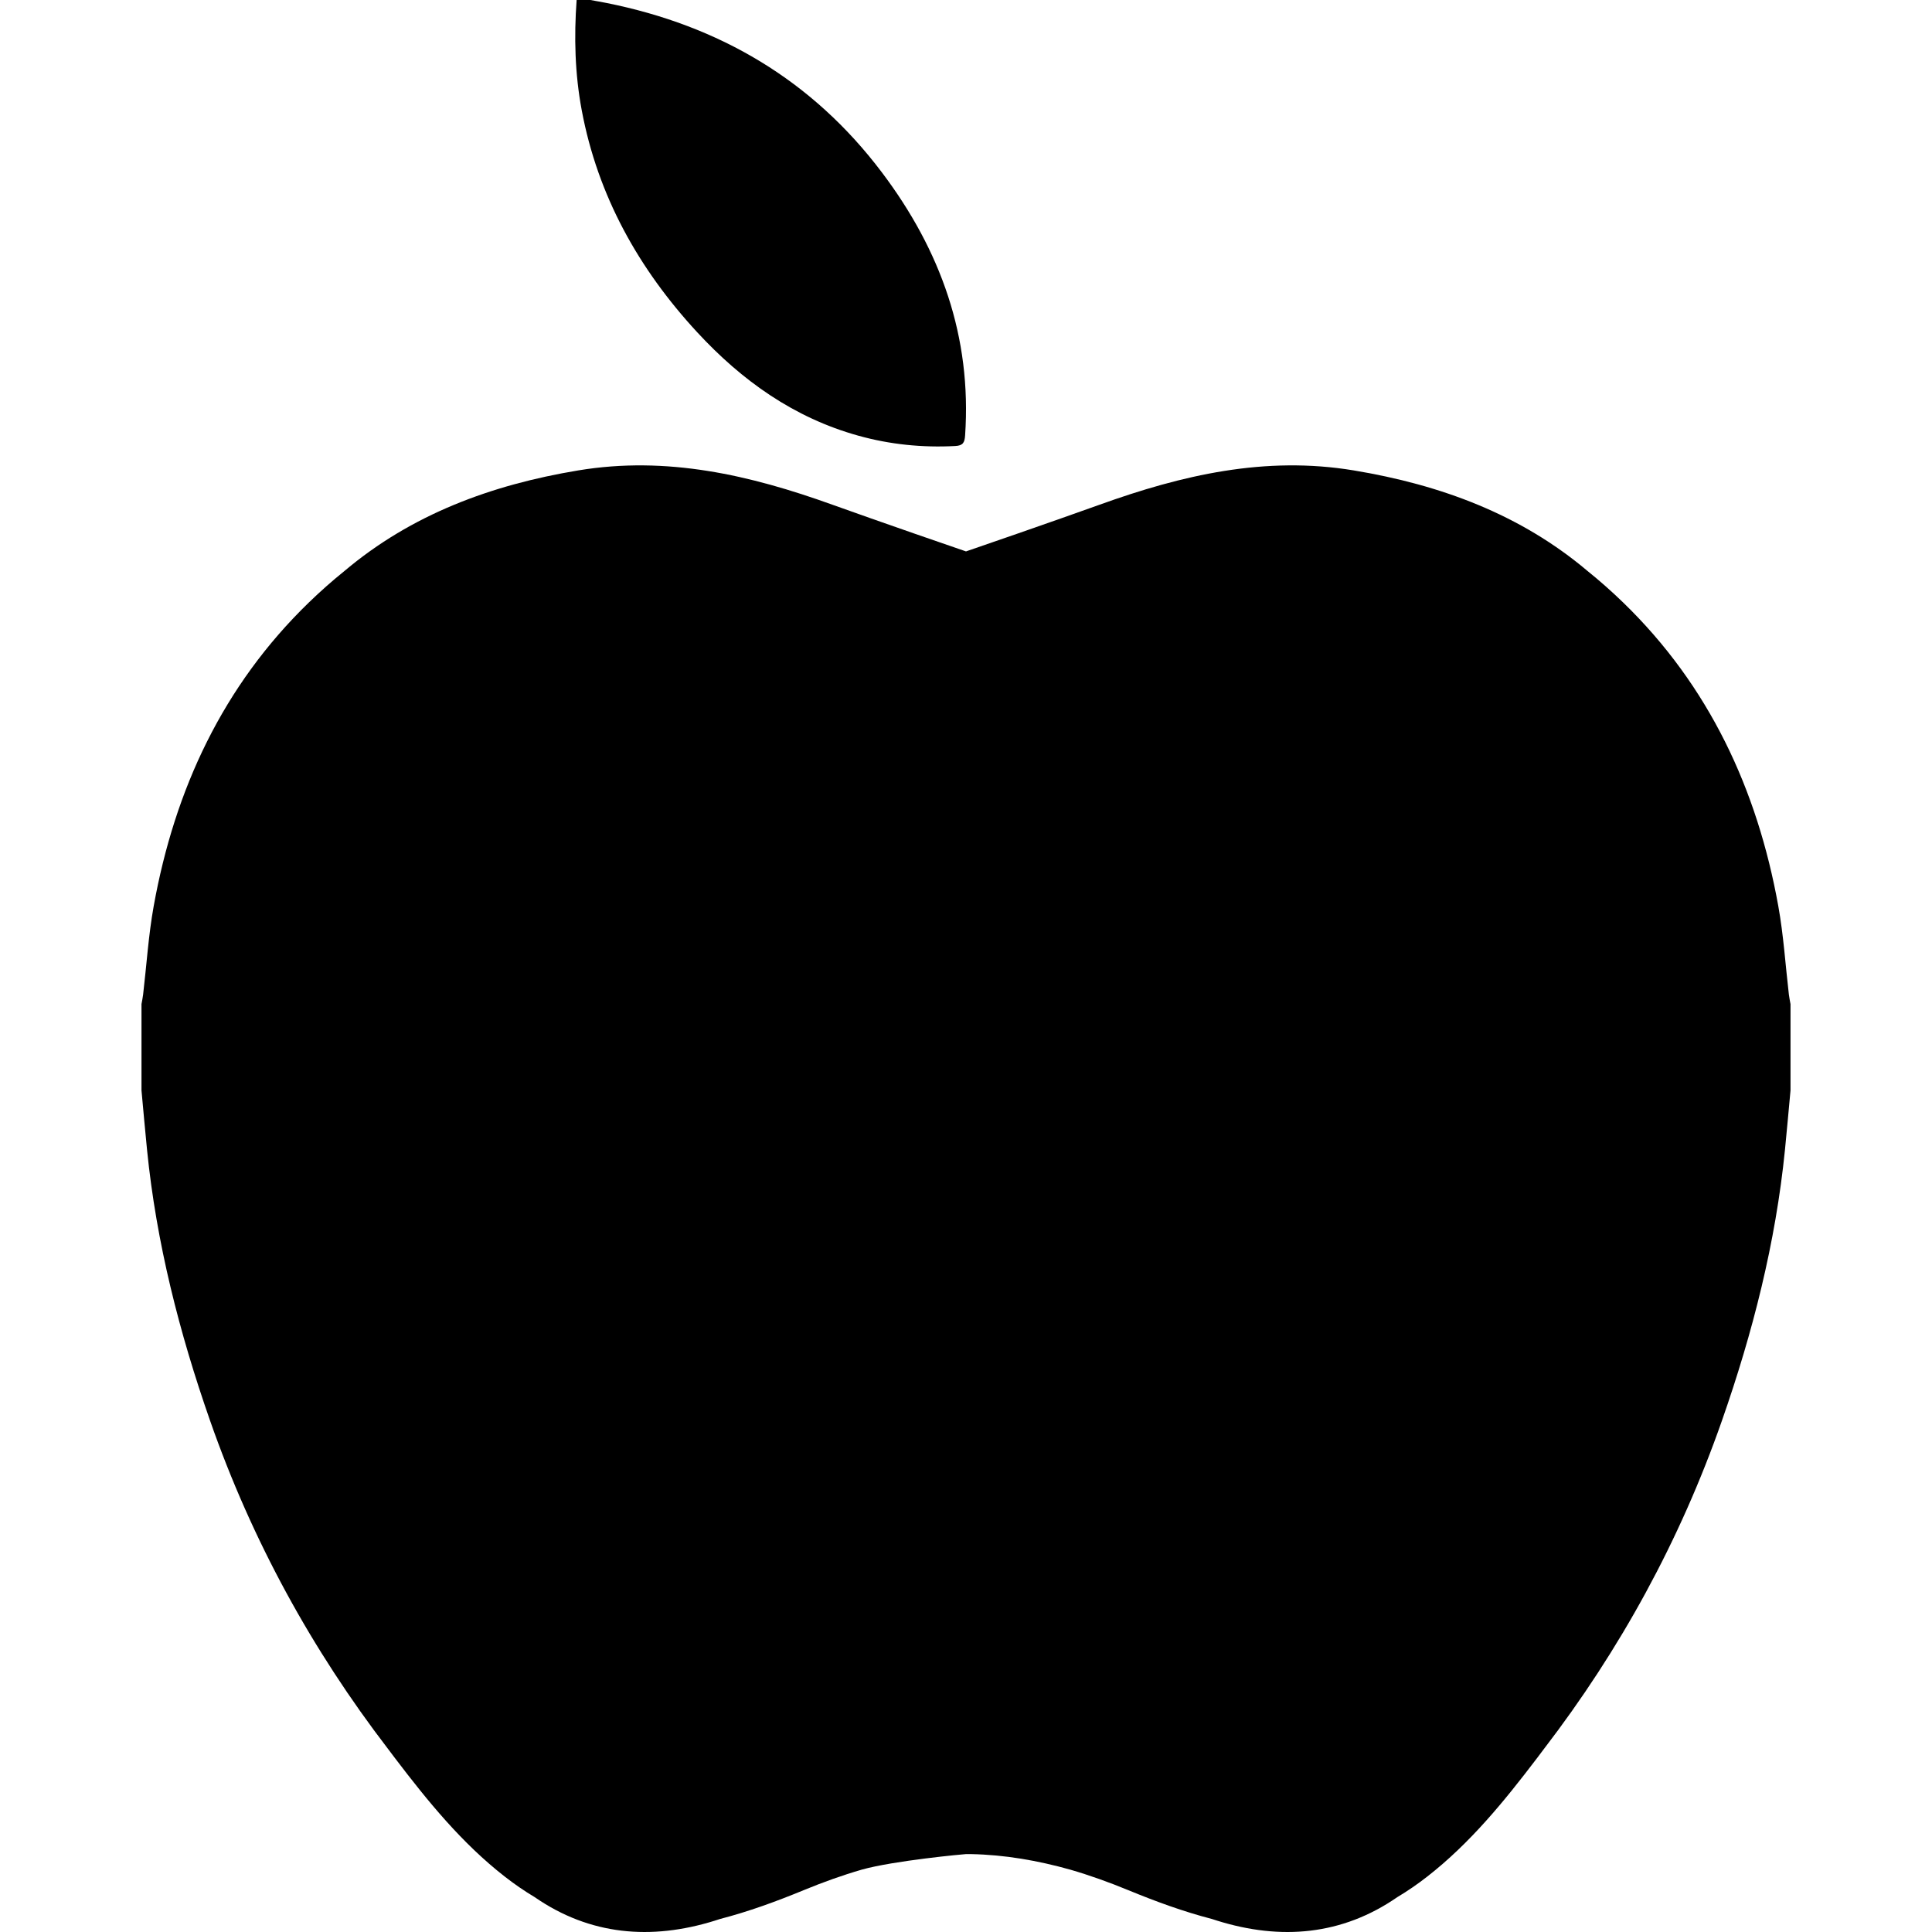
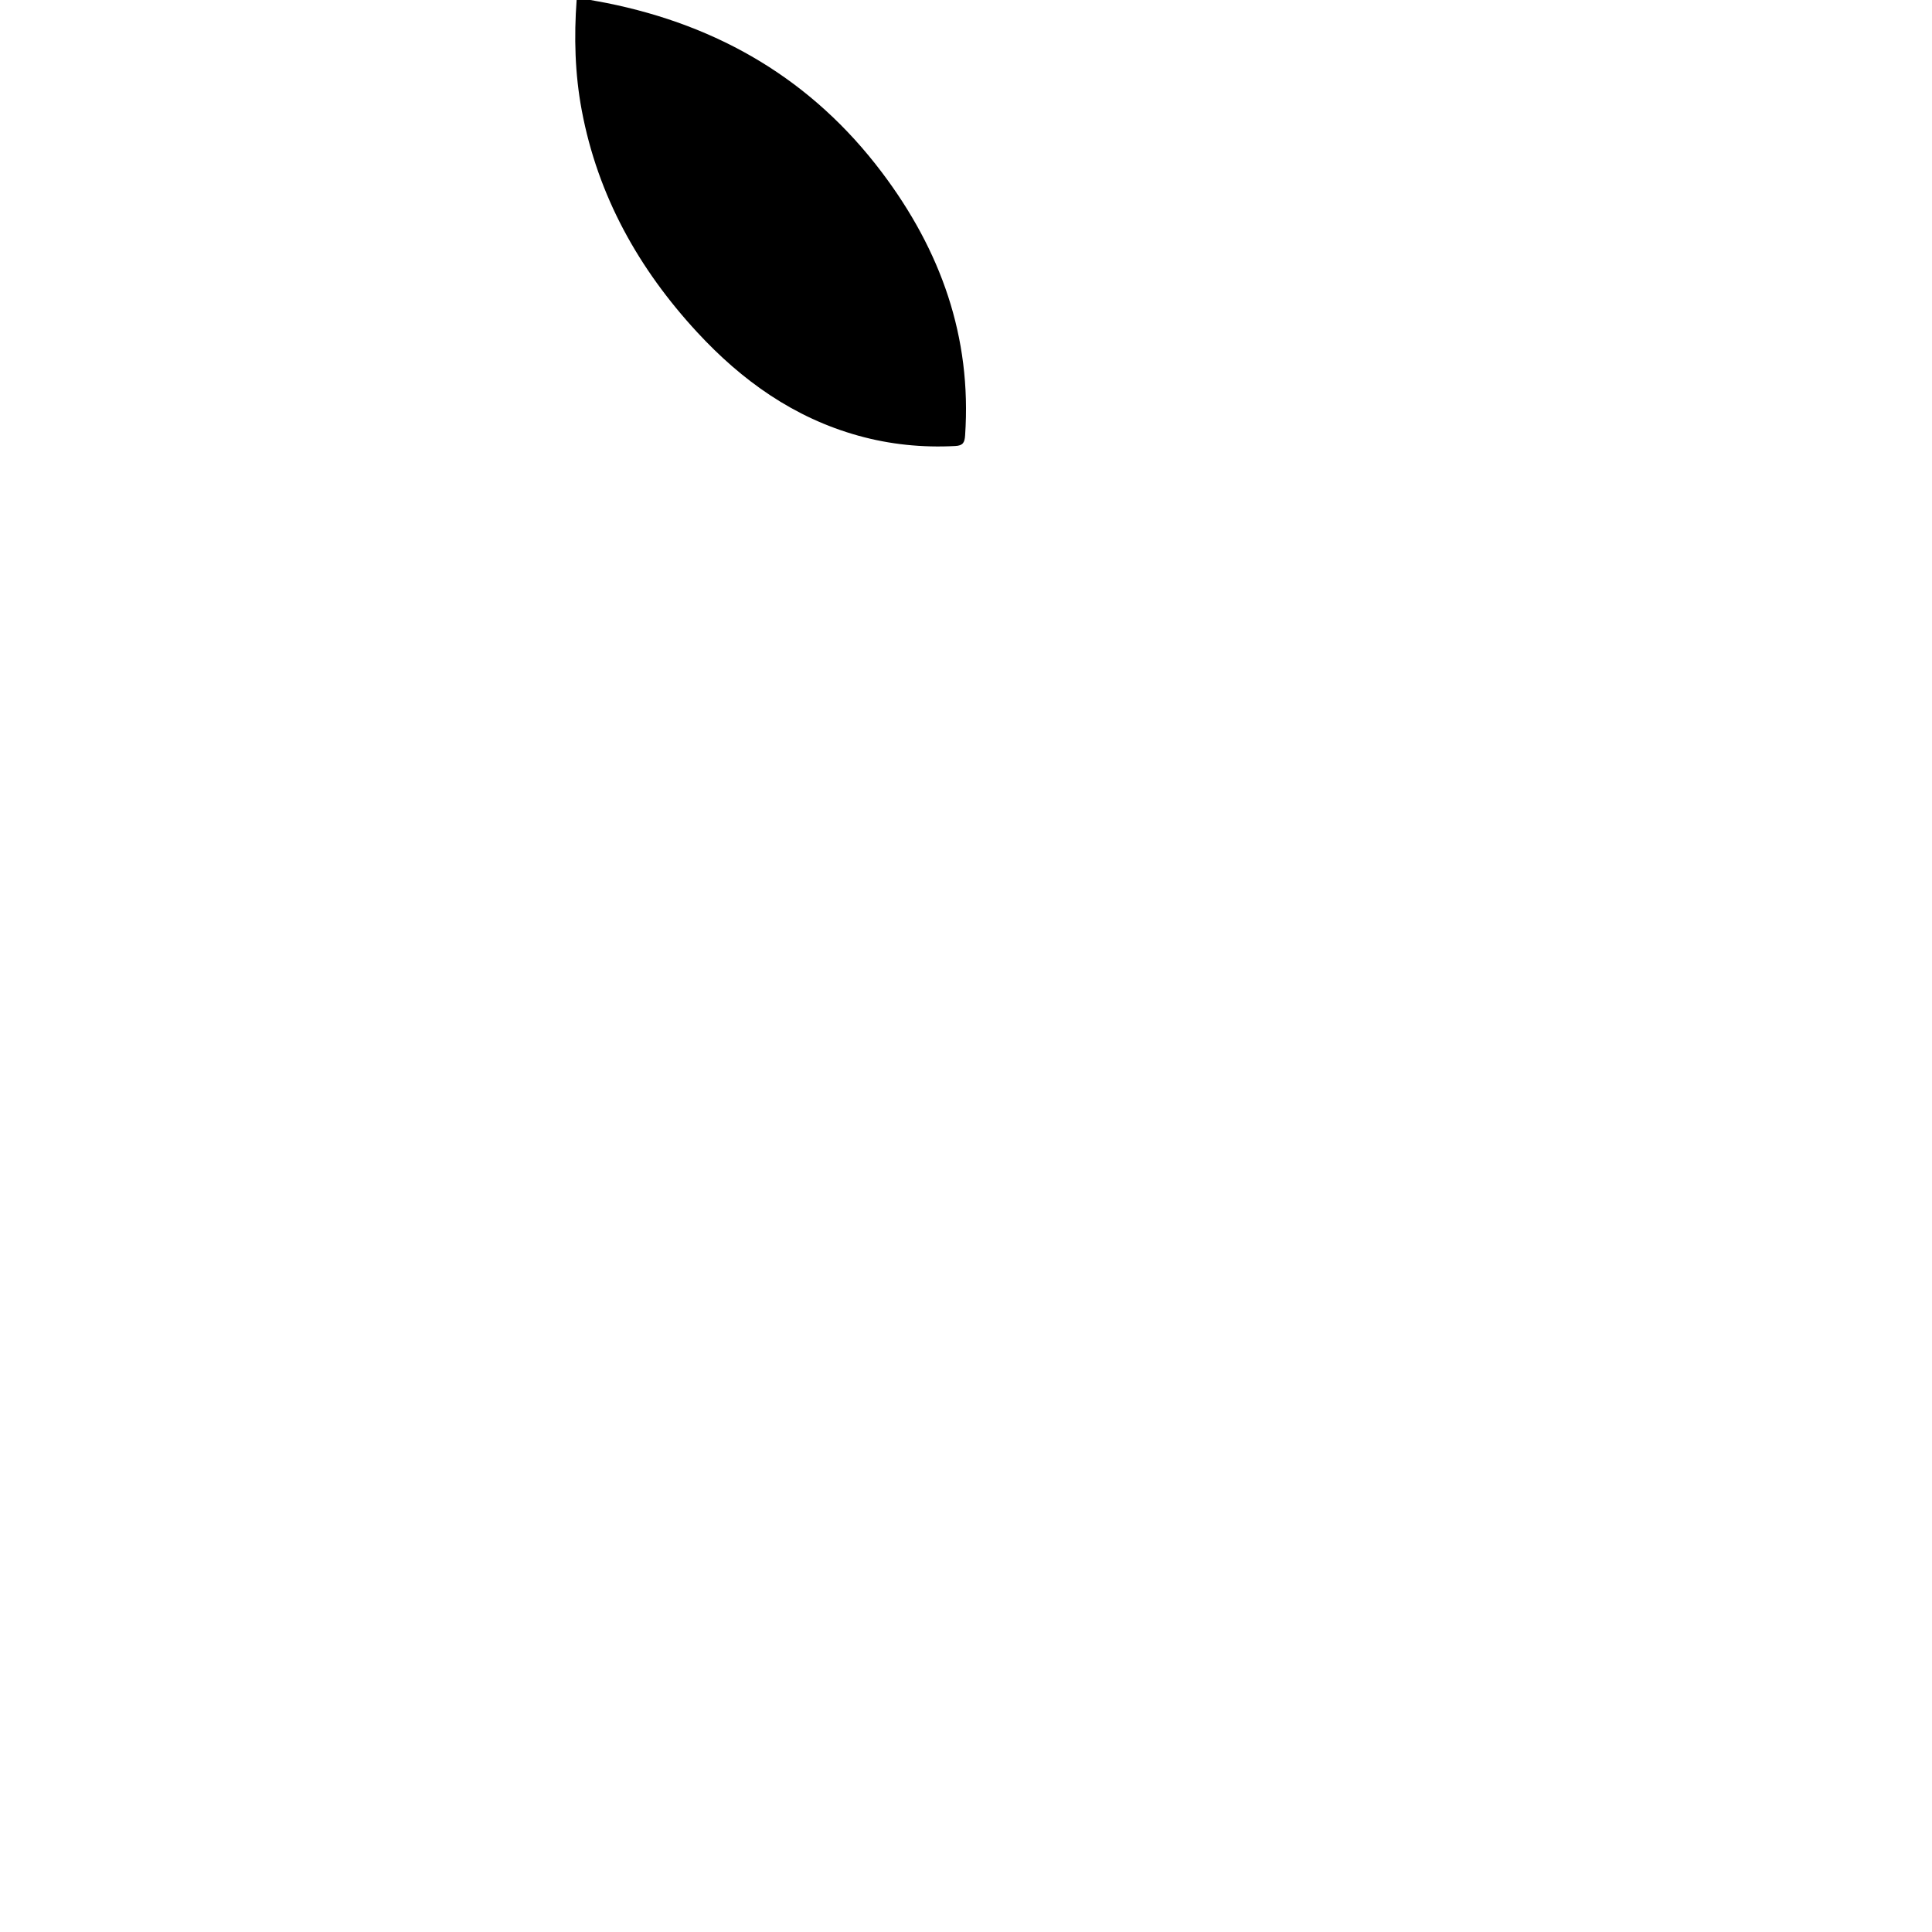
<svg xmlns="http://www.w3.org/2000/svg" version="1.1" id="Capa_1" x="0px" y="0px" width="483.297px" height="483.298px" viewBox="0 0 483.297 483.298" style="enable-background:new 0 0 483.297 483.298;" xml:space="preserve">
  <g>
    <g>
-       <path d="M77.273,150.705c-21.494,20.822-33.567,46.752-38.825,75.96c-1.313,7.296-1.778,14.745-2.646,22.124    c-0.094,0.803-0.268,1.597-0.407,2.395c0,7.197,0,14.393,0,21.588c0.46,4.944,0.891,9.89,1.385,14.83    c2.331,23.281,8.067,45.762,15.78,67.807c10.486,29.969,25.457,57.268,44.502,82.08c0.591,0.789,1.186,1.578,1.782,2.363    c8.184,10.756,16.684,21.211,27.421,29.582c2.444,1.906,4.938,3.619,7.483,5.139c13.797,9.543,29.115,10.855,45.055,5.893    c0.436-0.137,0.87-0.281,1.306-0.422c7.148-1.852,14.081-4.385,20.932-7.209c4.79-1.973,9.635-3.719,14.548-5.143    c8.058-2.256,25.646-3.881,26.059-3.883c0.413,0,0.825-0.006,1.239,0.002c8.525,0.164,16.762,1.625,24.818,3.881    c4.914,1.424,9.758,3.17,14.549,5.143c6.852,2.824,13.783,5.357,20.932,7.211c0.437,0.135,0.87,0.283,1.307,0.42    c15.939,4.963,31.258,3.65,45.056-5.893c2.545-1.518,5.041-3.232,7.483-5.139c10.739-8.371,19.238-18.826,27.423-29.582    c0.6-0.785,1.192-1.574,1.78-2.363c19.049-24.812,34.019-52.111,44.504-82.08c7.714-22.045,13.449-44.521,15.779-67.807    c0.494-4.938,0.925-9.886,1.385-14.83c0-7.195,0-14.391,0-21.588c-0.137-0.797-0.312-1.592-0.407-2.395    c-0.865-7.379-1.331-14.828-2.646-22.124c-5.258-29.208-17.33-55.139-38.825-75.96c-2.897-2.806-5.875-5.436-8.931-7.897    c-16.712-14.104-36.623-21.511-58.44-25.131c-22.176-3.681-42.987,1.164-63.571,8.573c-10.595,3.813-32.914,11.537-33.435,11.687    c-0.521-0.149-22.84-7.874-33.434-11.687c-20.586-7.409-41.395-12.254-63.572-8.573c-21.821,3.624-41.73,11.03-58.441,25.131    C83.148,145.269,80.169,147.899,77.273,150.705z" />
      <path d="M174.413,83.121c11.172,12.094,24.207,21.392,40.299,25.866c7.938,2.208,16.017,3.021,24.248,2.585    c1.957-0.102,2.346-0.883,2.467-2.659c1.674-24.658-6.109-46.287-20.802-65.766c-17.44-23.129-40.703-36.752-68.887-42.401    c-1.349-0.271-2.704-0.497-4.057-0.746c-1.146,0-2.289,0-3.434,0c-0.672,9.246-0.437,18.452,1.276,27.585    C149.545,49.012,159.754,67.252,174.413,83.121z" />
    </g>
  </g>
  <g>
</g>
  <g>
</g>
  <g>
</g>
  <g>
</g>
  <g>
</g>
  <g>
</g>
  <g>
</g>
  <g>
</g>
  <g>
</g>
  <g>
</g>
  <g>
</g>
  <g>
</g>
  <g>
</g>
  <g>
</g>
  <g>
</g>
</svg>